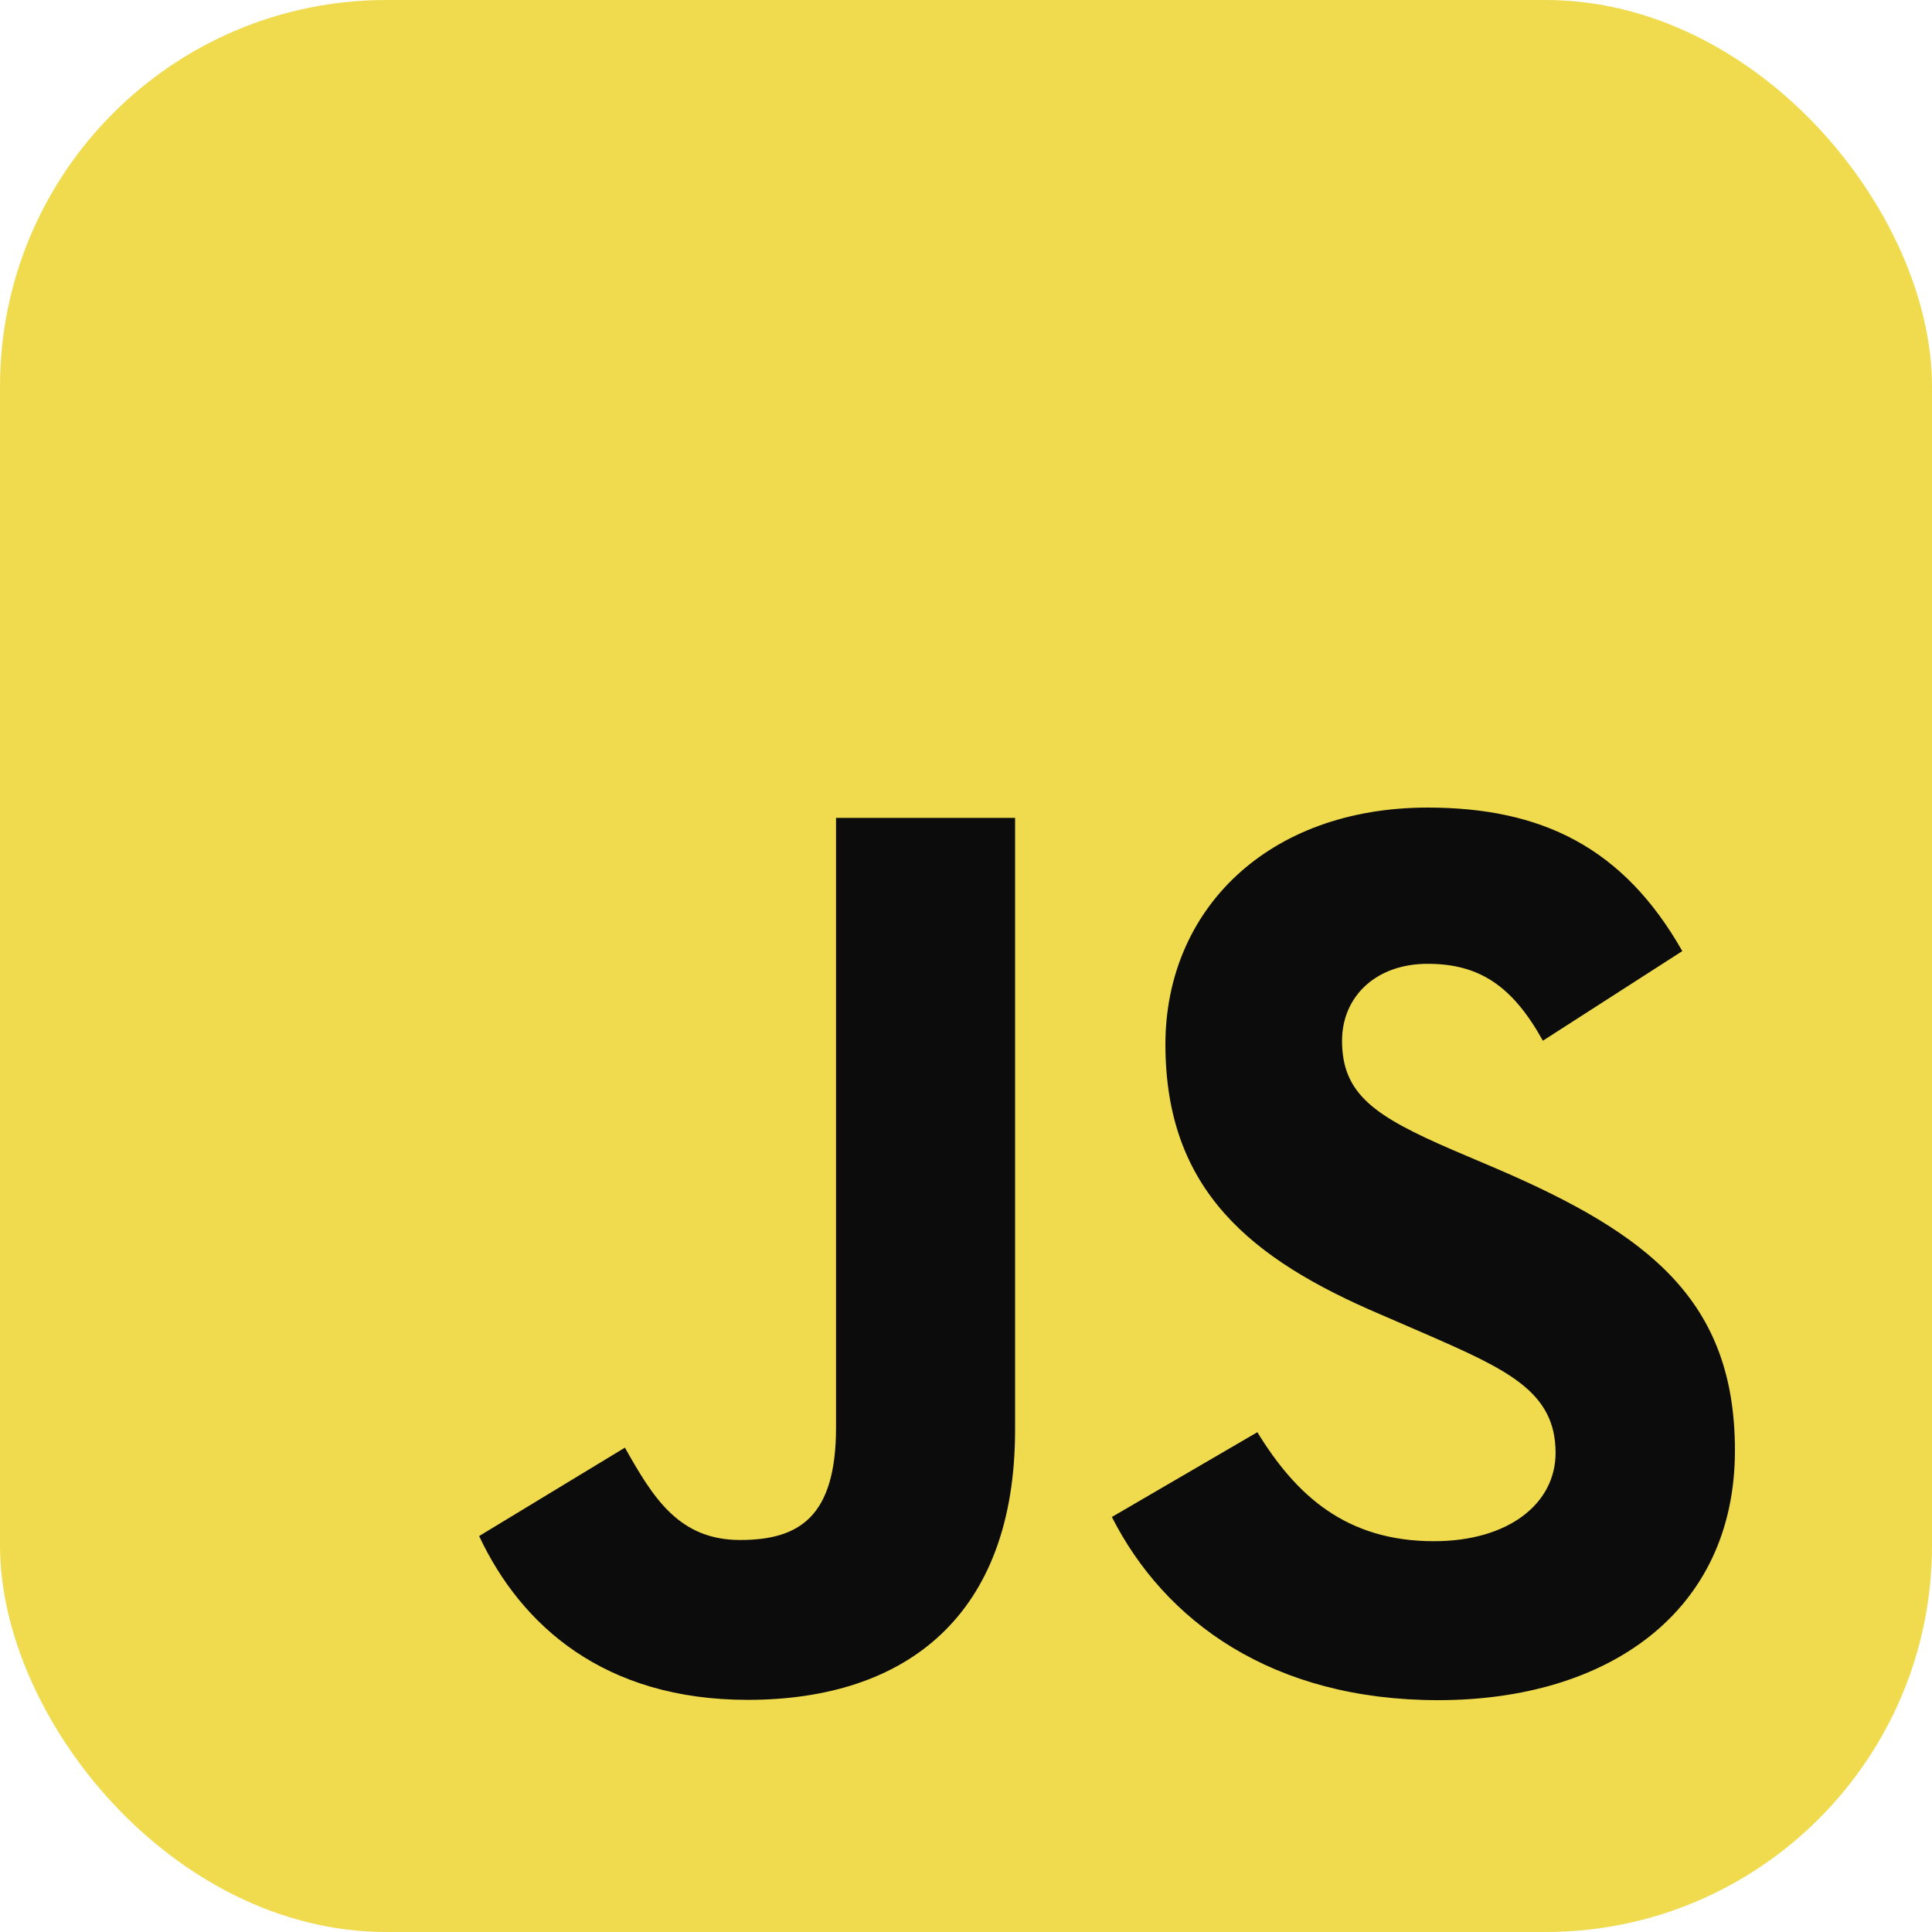
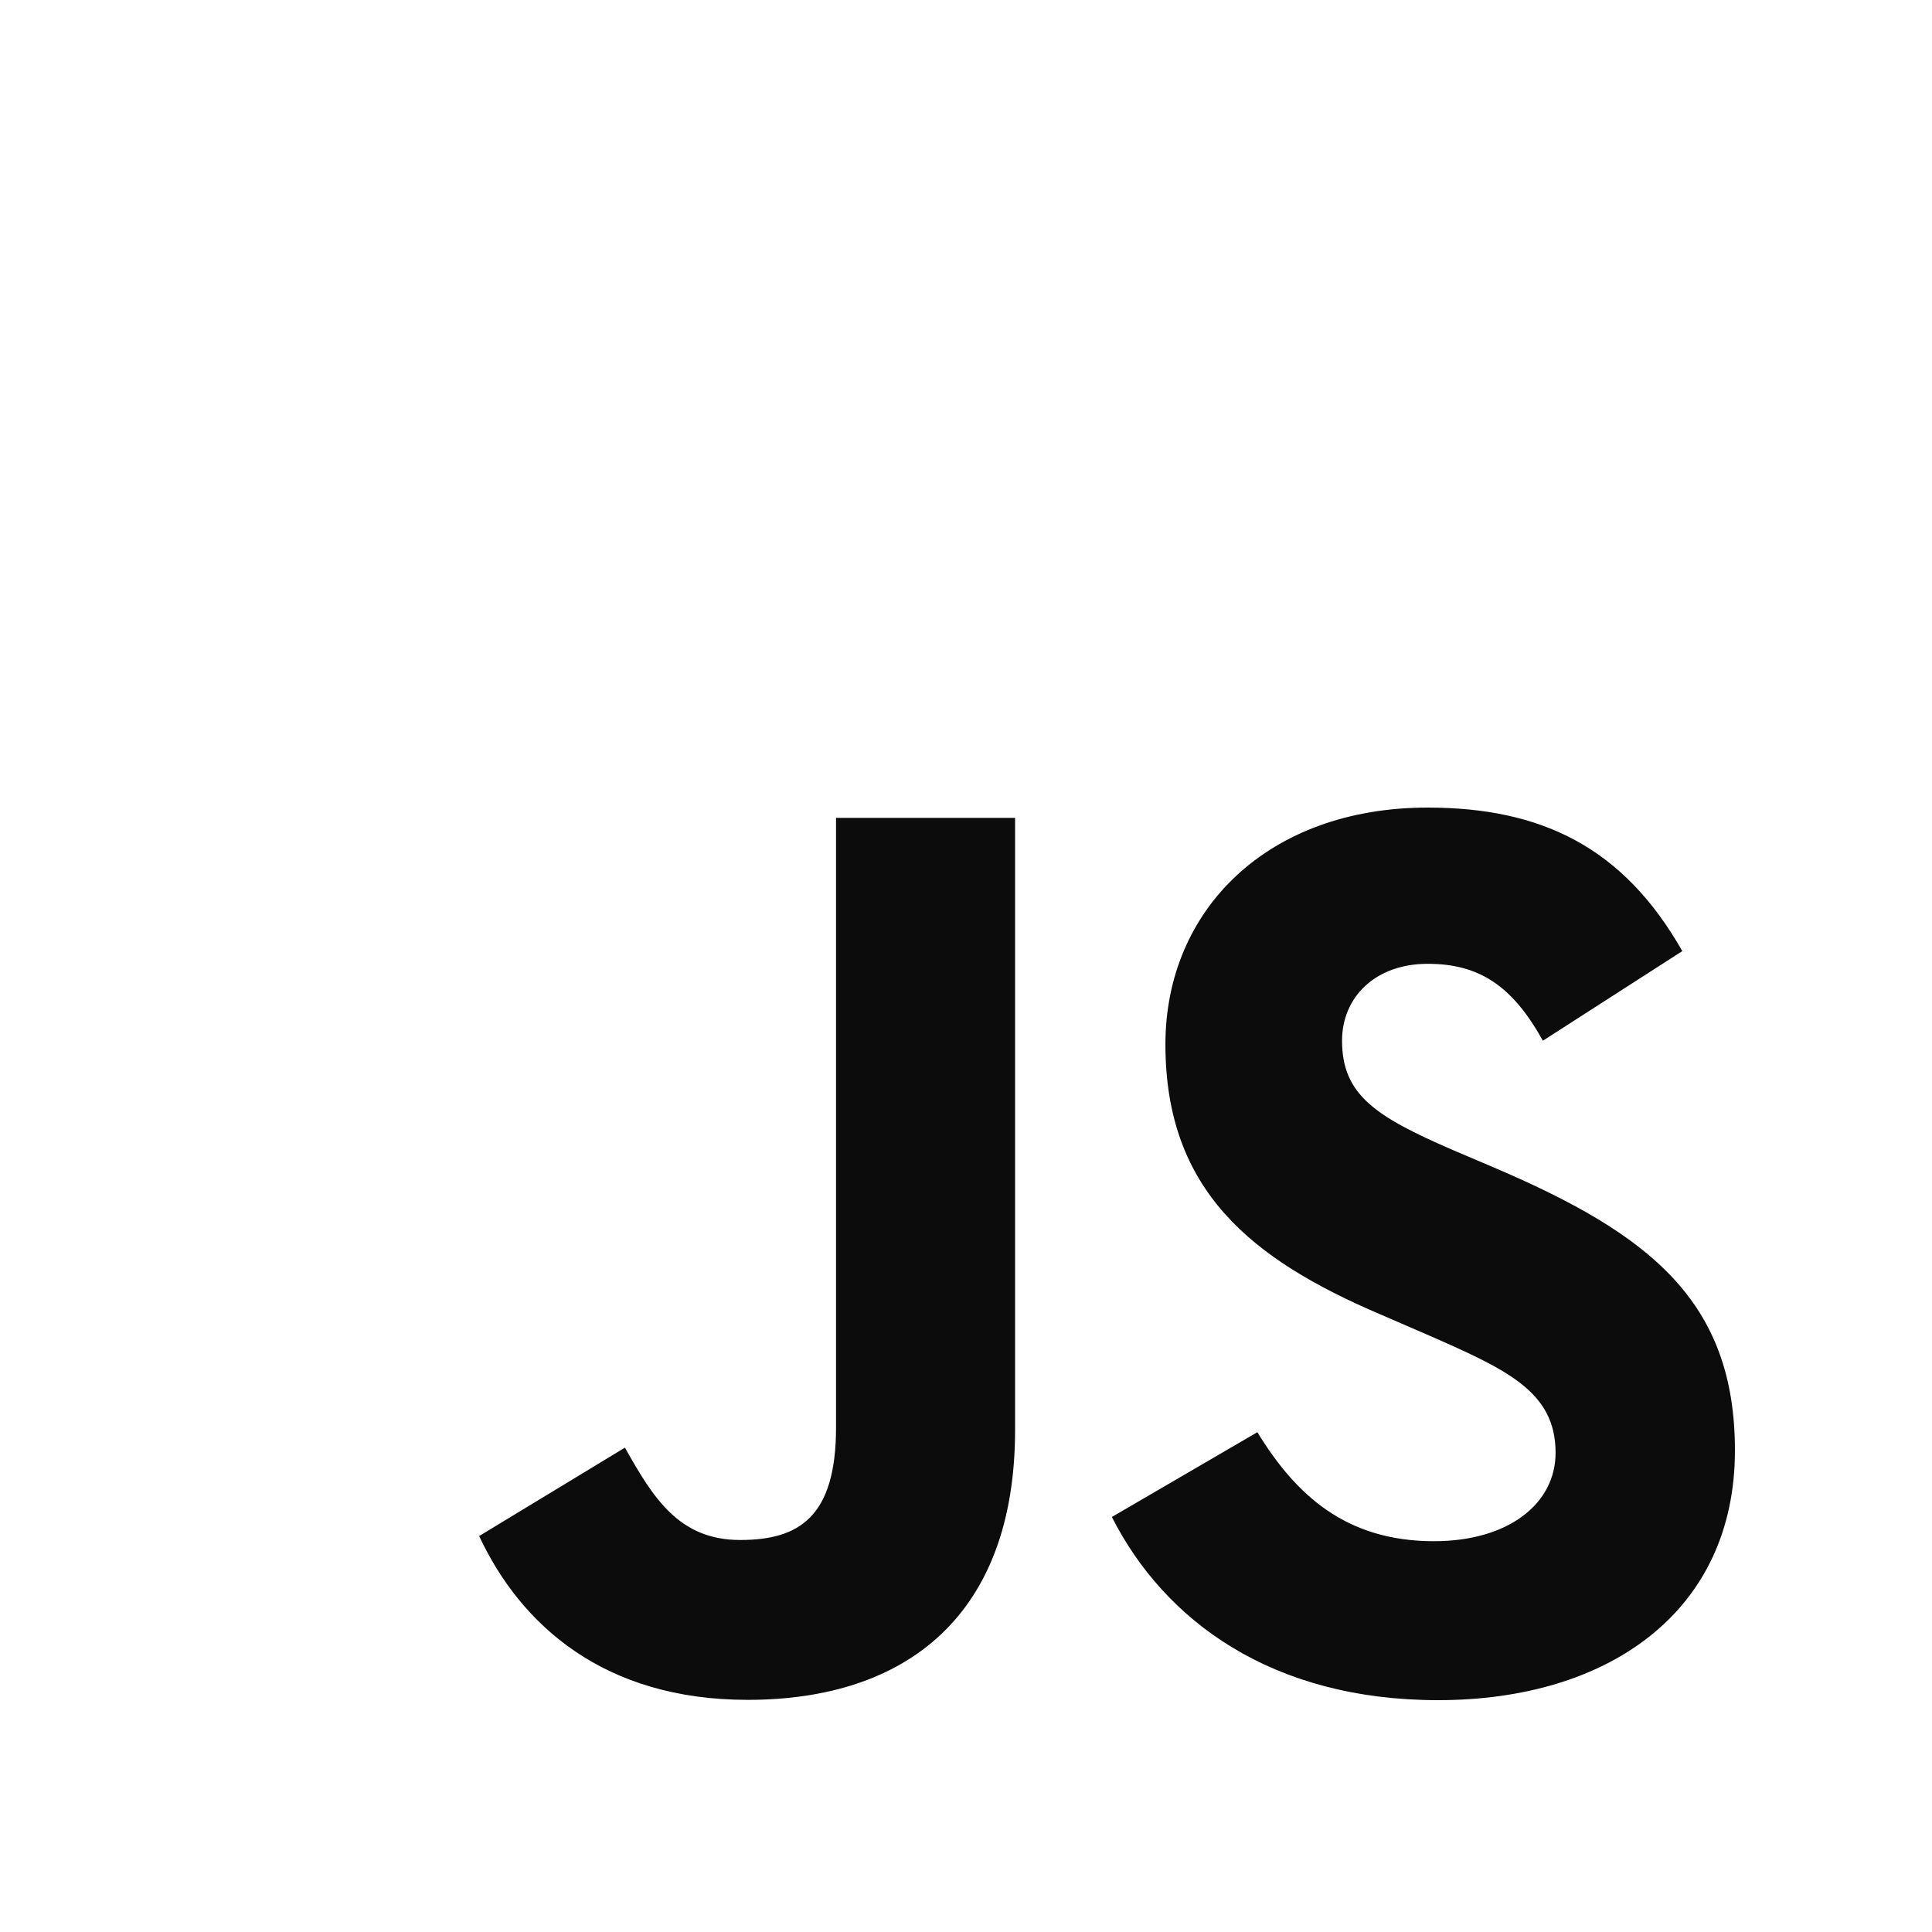
<svg xmlns="http://www.w3.org/2000/svg" fill="none" height="500" viewBox="0 0 500 500" width="500">
-   <rect fill="#f0db4f" height="500" rx="100" width="500" />
  <path d="m325.403 370.653c9.941 16.22 22.856 28.209 45.713 28.209 19.177 0 31.467-9.638 31.467-22.881 0-15.906-12.603-21.548-33.737-30.794l-11.585-5.015c-33.424-14.262-55.654-32.127-55.654-69.896 0-34.791 26.457-61.276 67.865-61.276 29.432 0 50.644 10.265 65.908 37.142l-36.085 23.194c-7.906-14.261-16.516-19.903-29.823-19.903-13.542 0-22.152 8.619-22.152 19.903 0 13.948 8.61 19.589 28.492 28.209l11.585 4.936c39.373 16.926 61.603 34.165 61.603 72.873 0 41.765-32.797 64.646-76.788 64.646-43.052 0-70.84-20.53-84.46-47.407zm-163.674 3.996c7.279 12.929 13.933 23.899 29.823 23.899 15.264 0 24.813-5.955 24.813-29.149v-157.735h46.339v158.362c0 48.034-28.101 69.896-69.195 69.896-37.103 0-58.629-19.198-69.509-42.392z" fill="#0c0c0c" />
</svg>